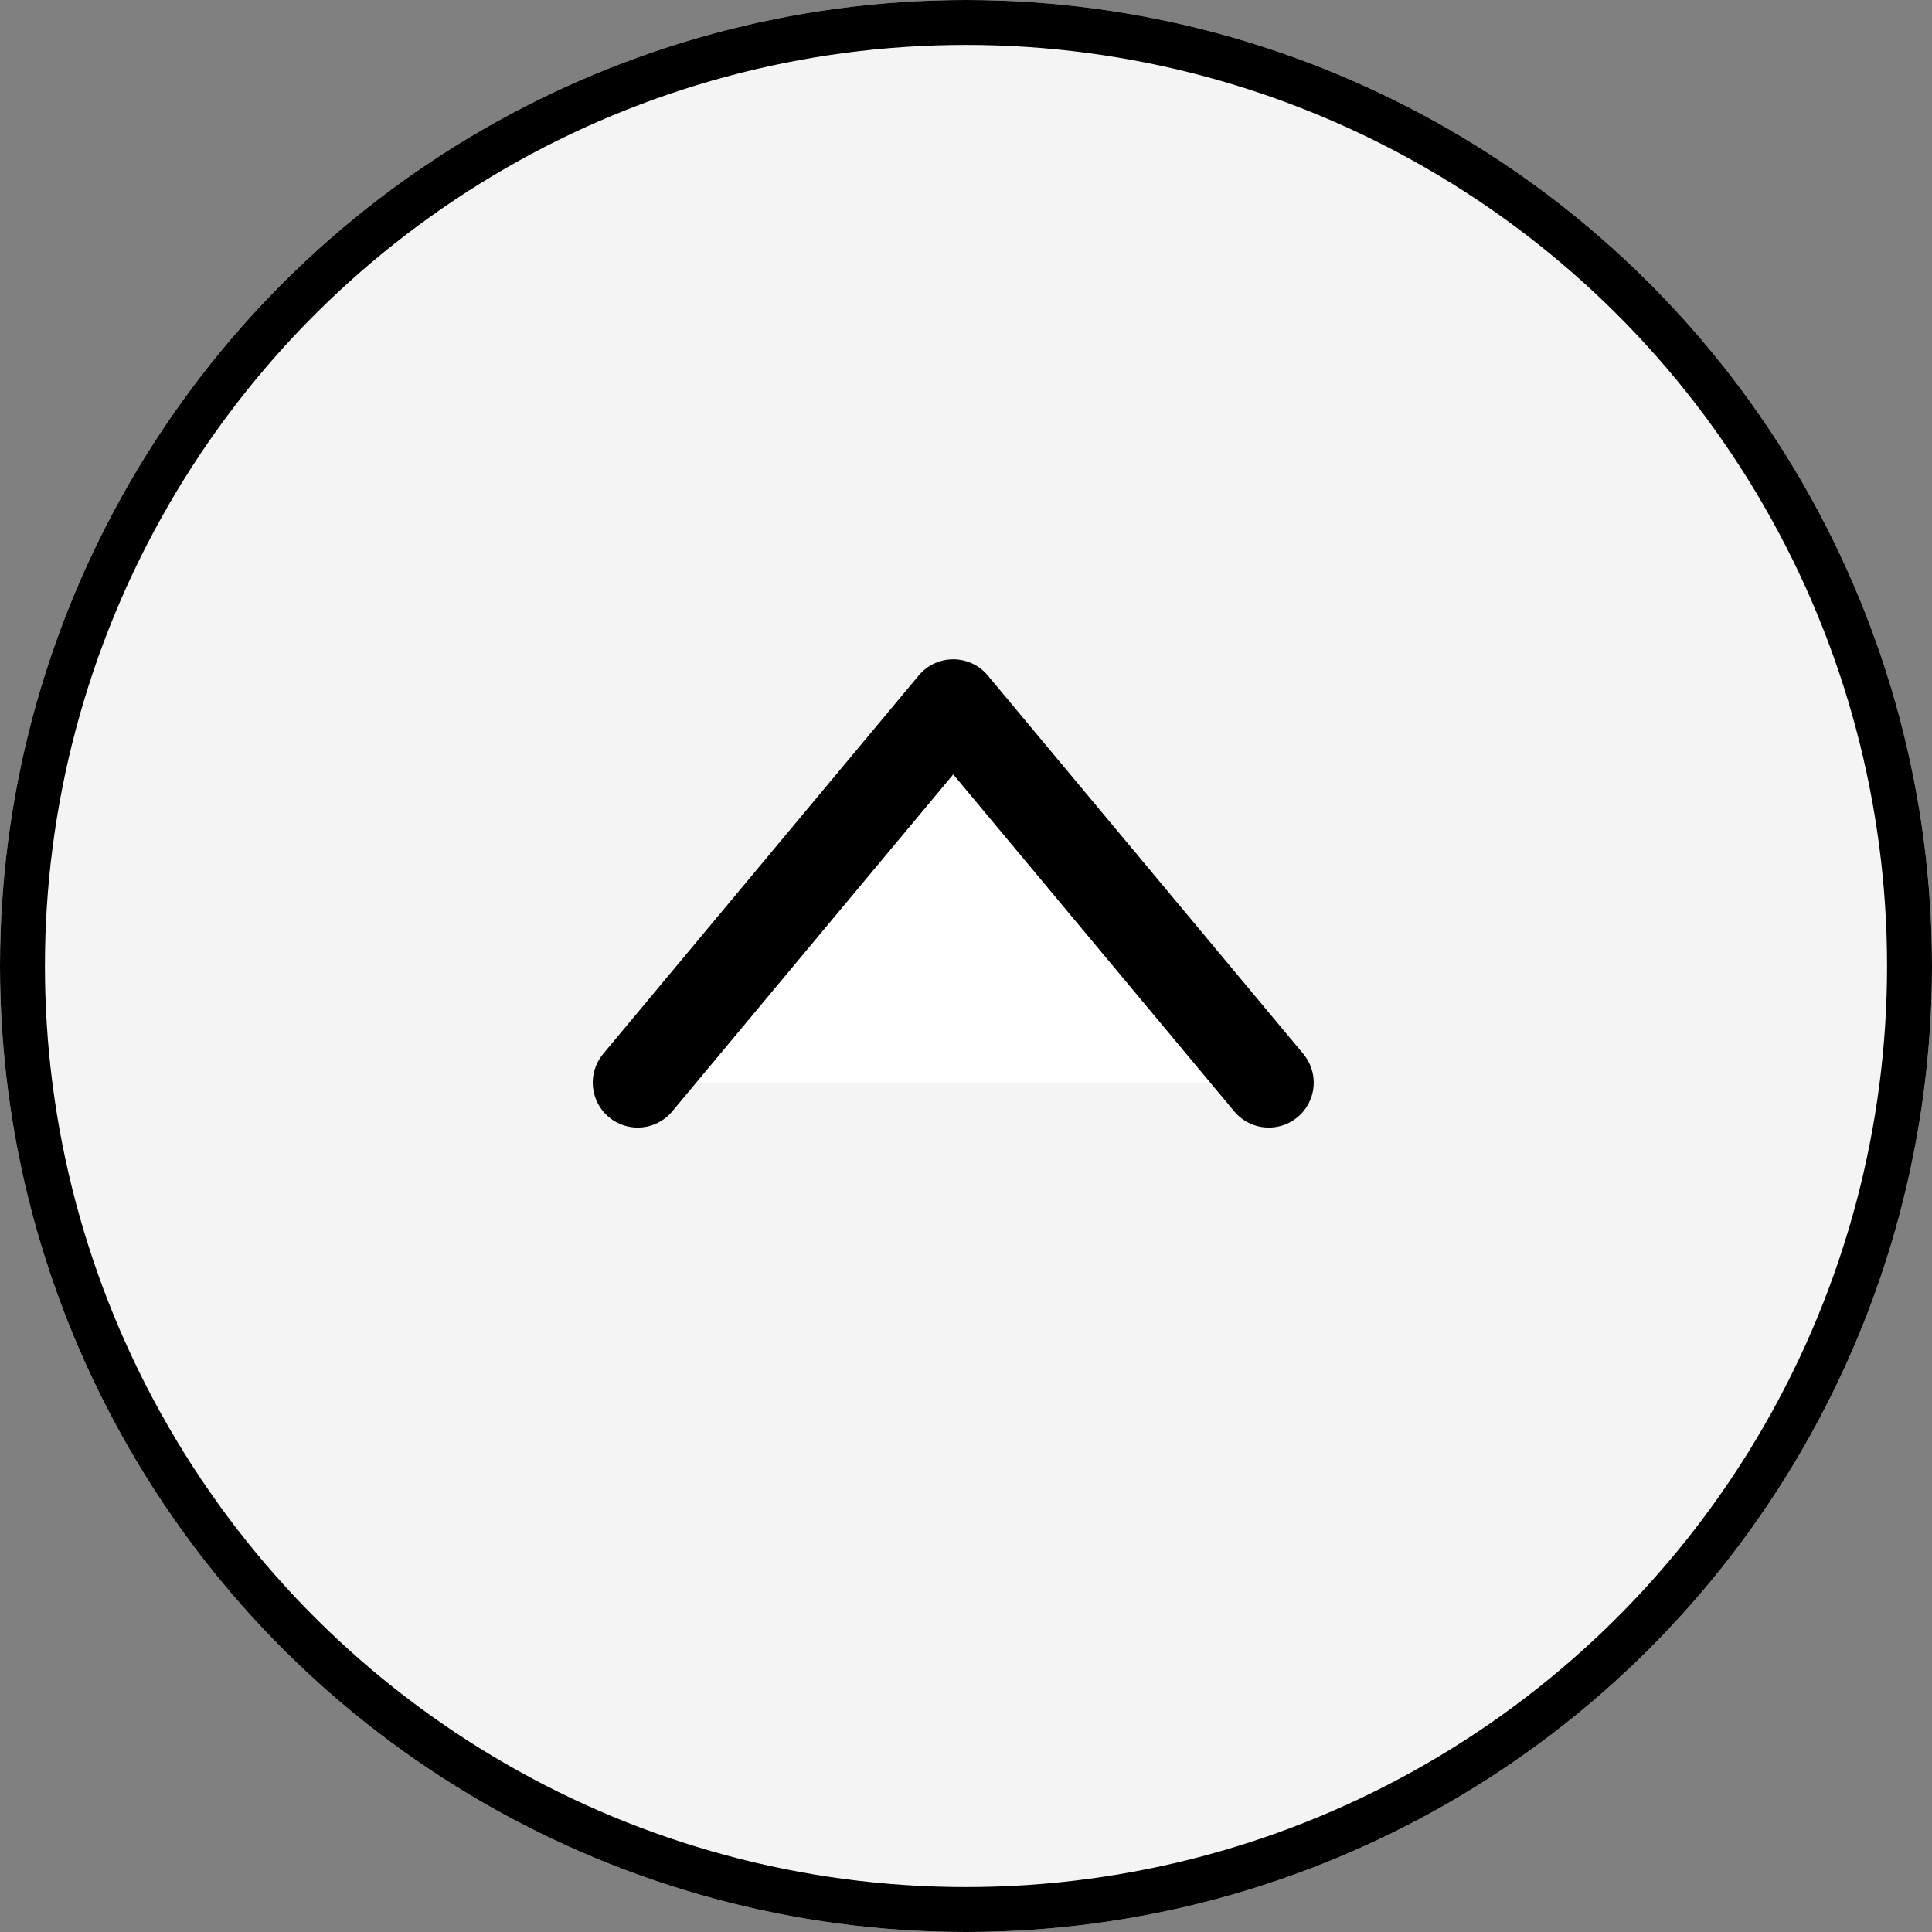
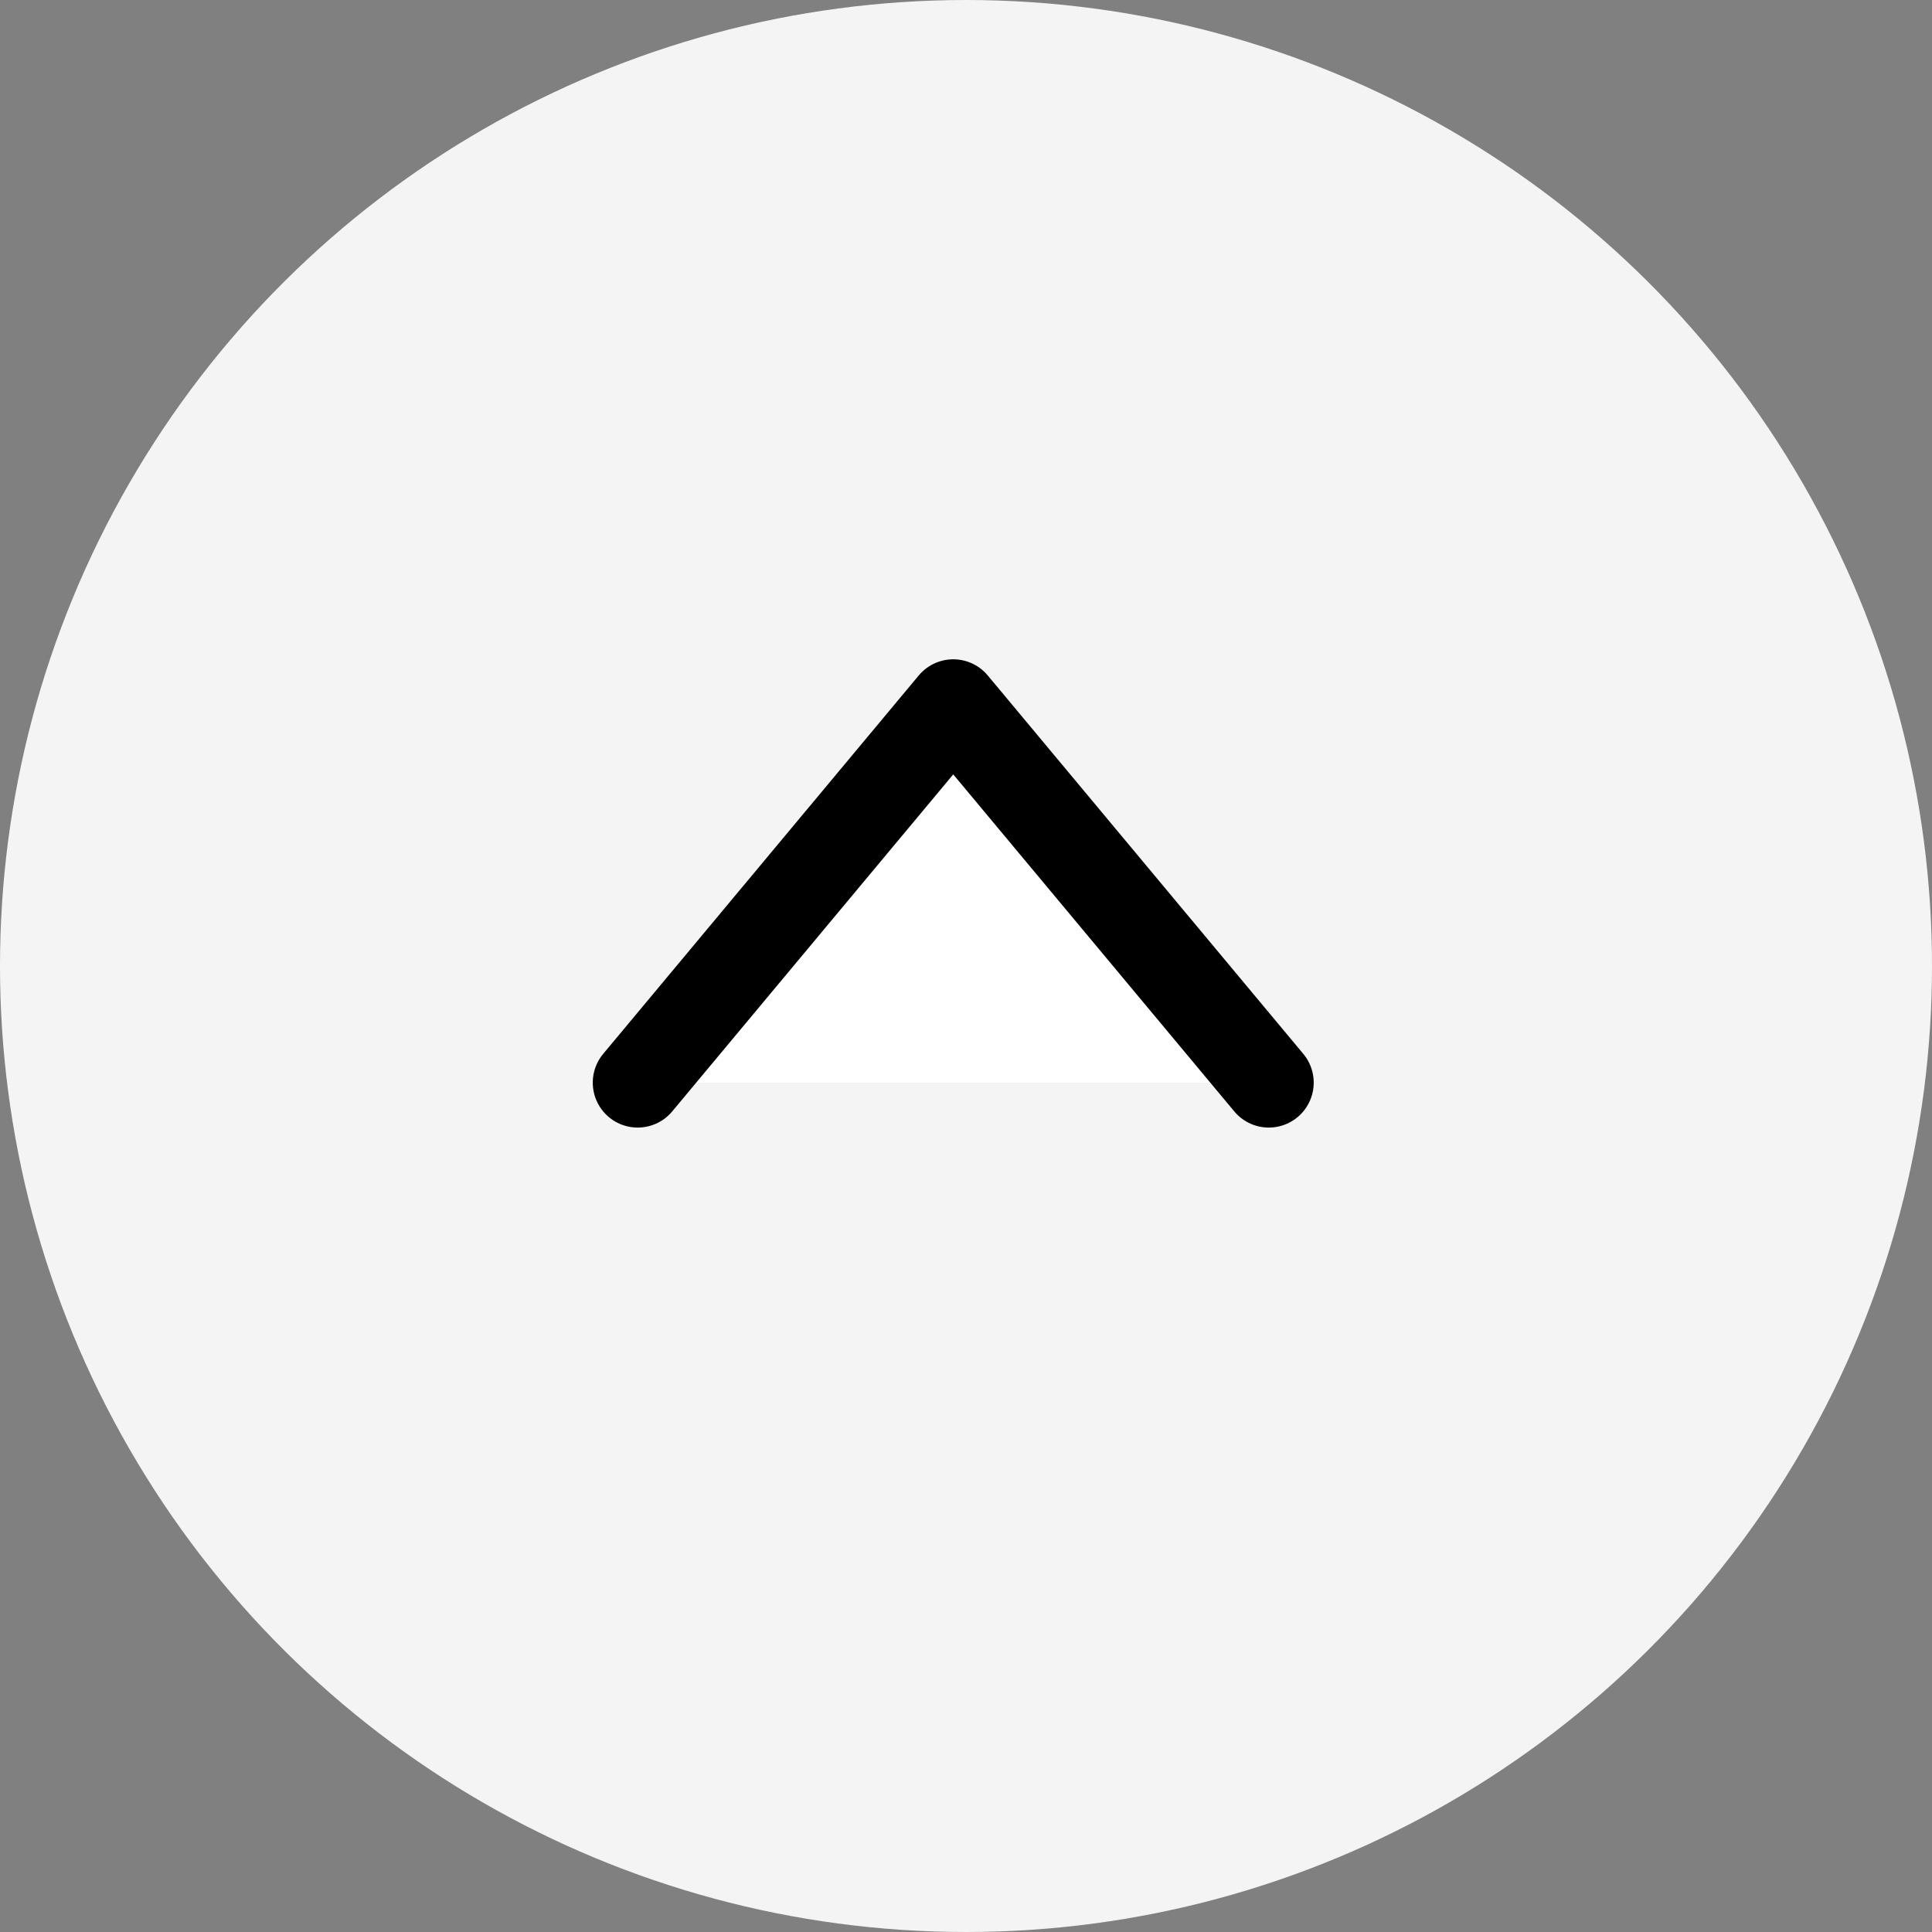
<svg xmlns="http://www.w3.org/2000/svg" width="43" height="43" viewBox="0 0 43 43">
  <rect x="0" y="0" width="43" height="43" fill="#808080" stroke="none" />
  <g id="コンポーネント_6_45" data-name="コンポーネント 6 – 45" transform="translate(0 43) rotate(-90)">
    <g id="楕円形_39" data-name="楕円形 39" fill="#f4f4f4" stroke="#000" stroke-width="1">
      <circle cx="21.5" cy="21.5" r="21.5" stroke="none" />
-       <circle cx="21.5" cy="21.5" r="21" fill="none" />
    </g>
    <g id="グループ_19585" data-name="グループ 19585" transform="translate(18.904 14.193)">
      <path id="パス_2959" data-name="パス 2959" d="M315.708,565.155l8.422,7.023-8.422,7.023" transform="translate(-315.708 -565.155)" fill="#fff" stroke="#000" stroke-linecap="round" stroke-linejoin="round" stroke-width="2" />
    </g>
  </g>
</svg>